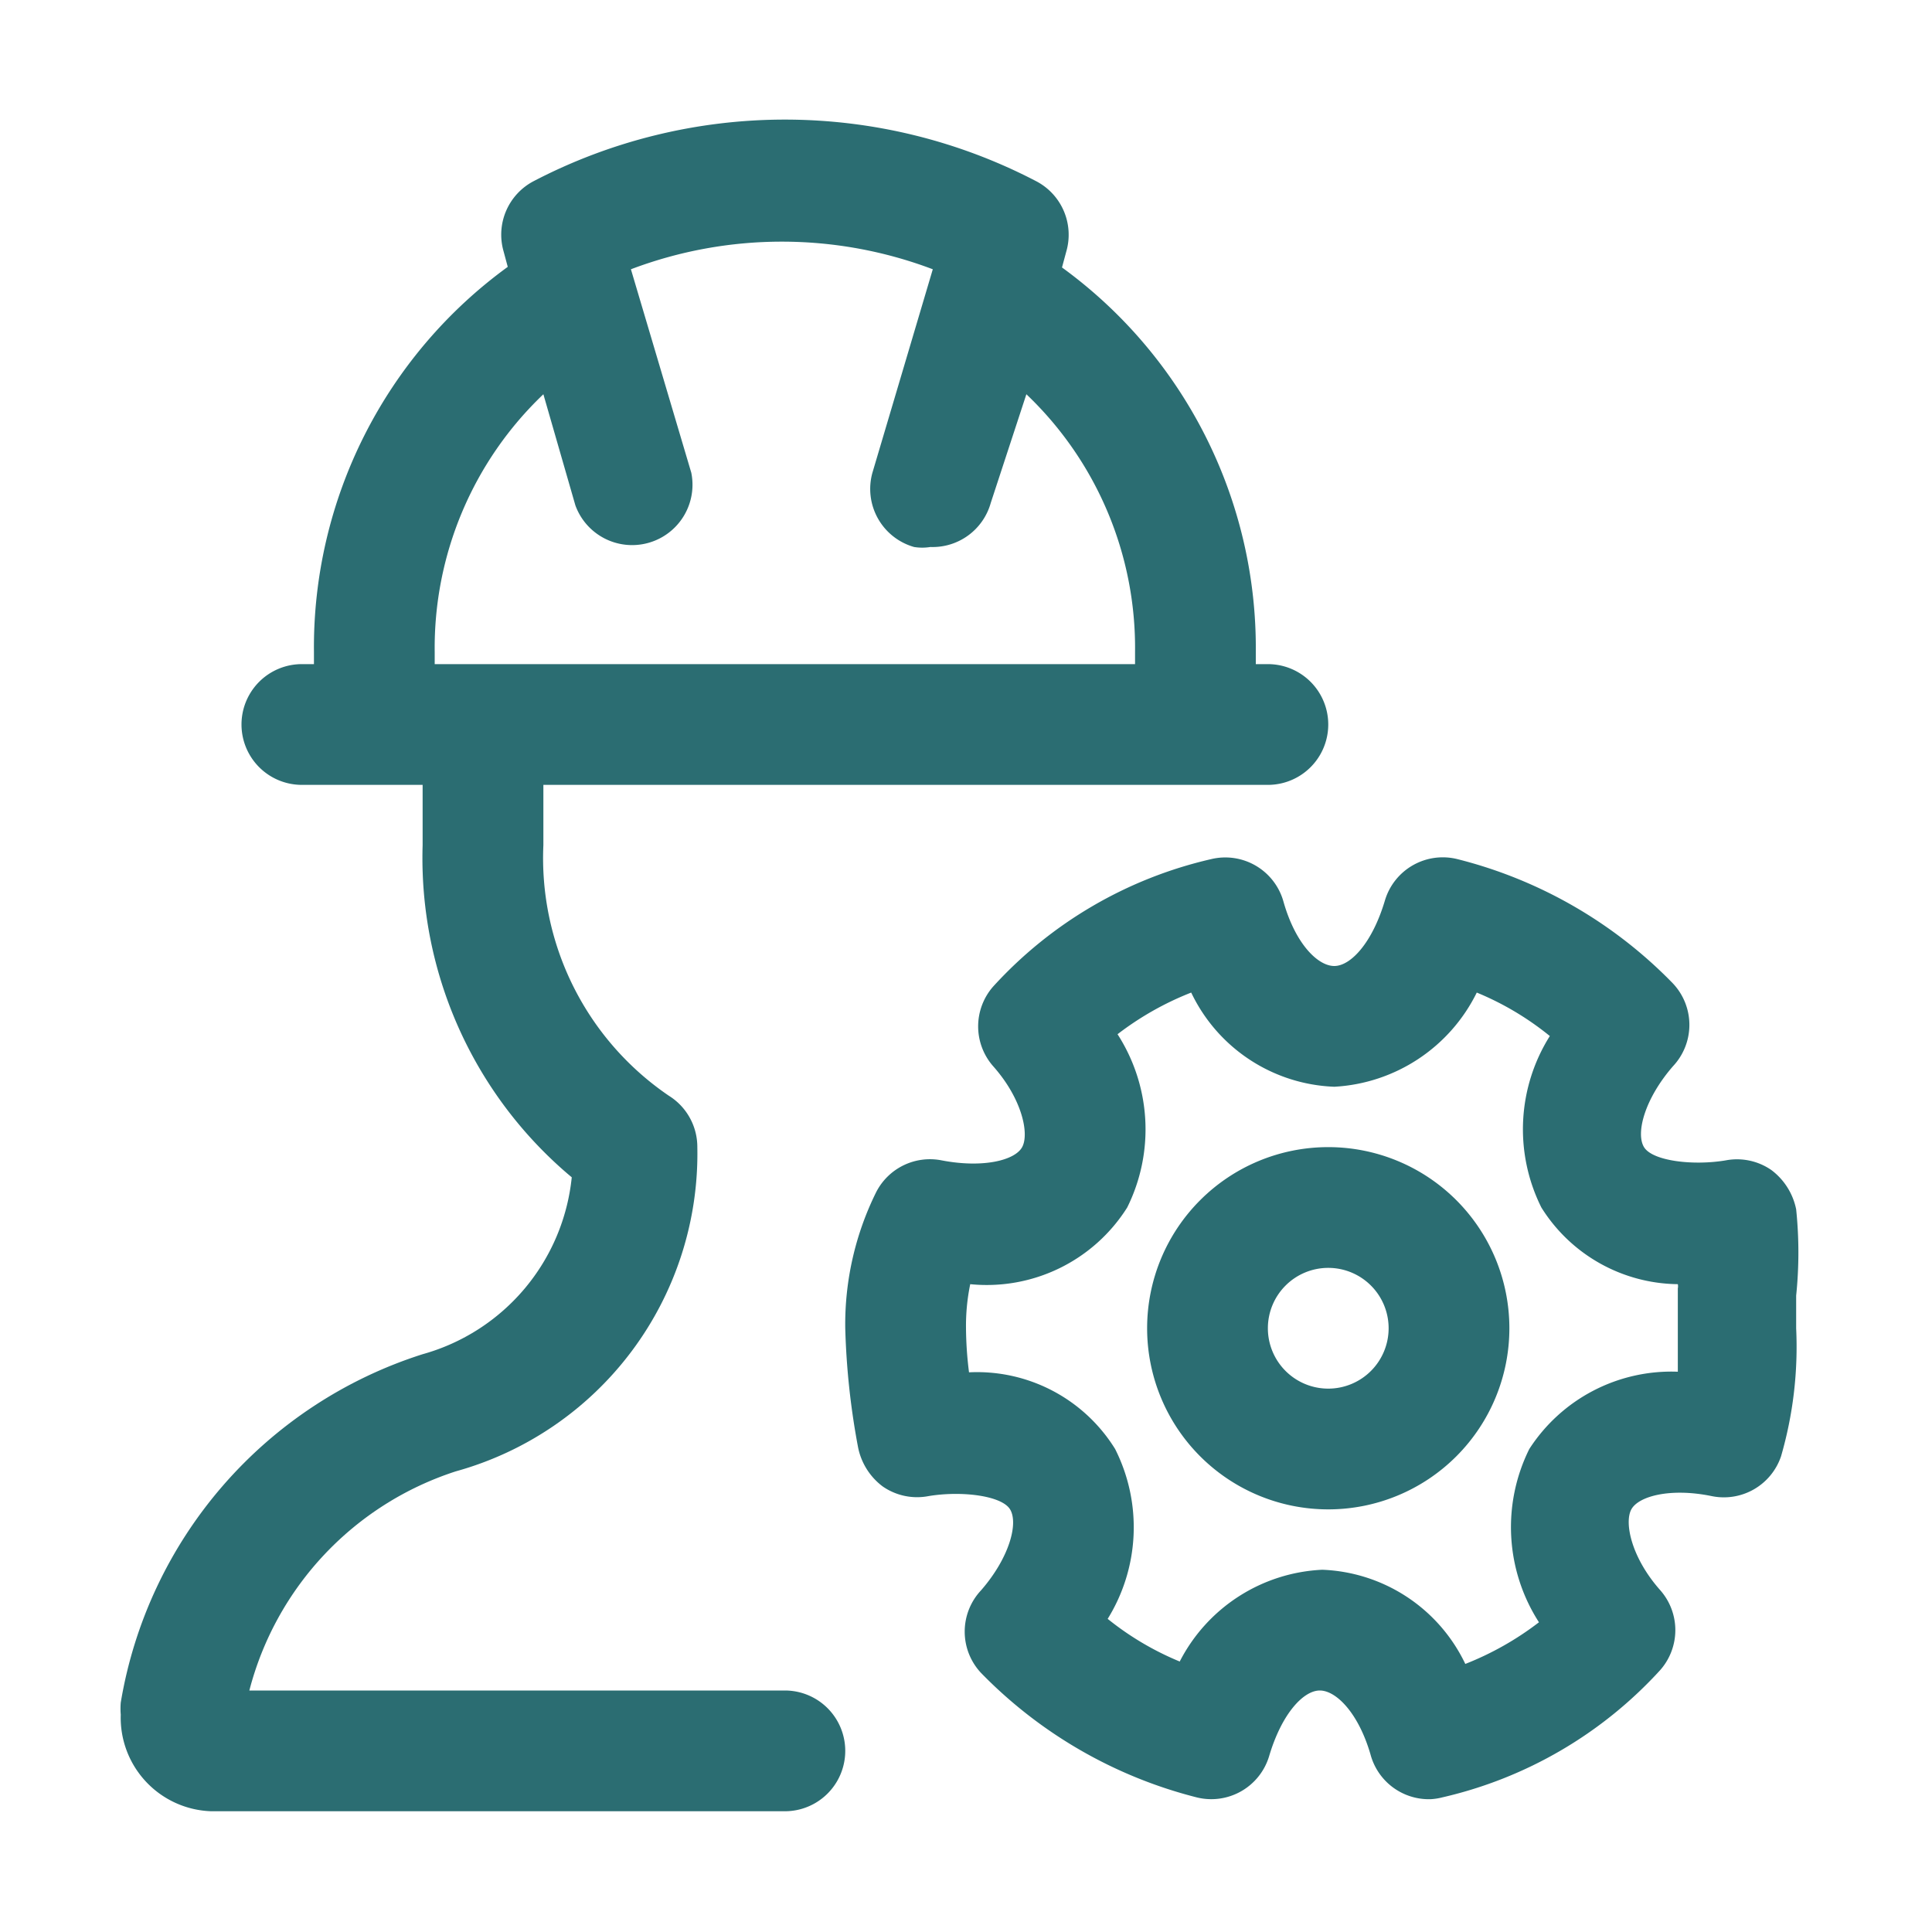
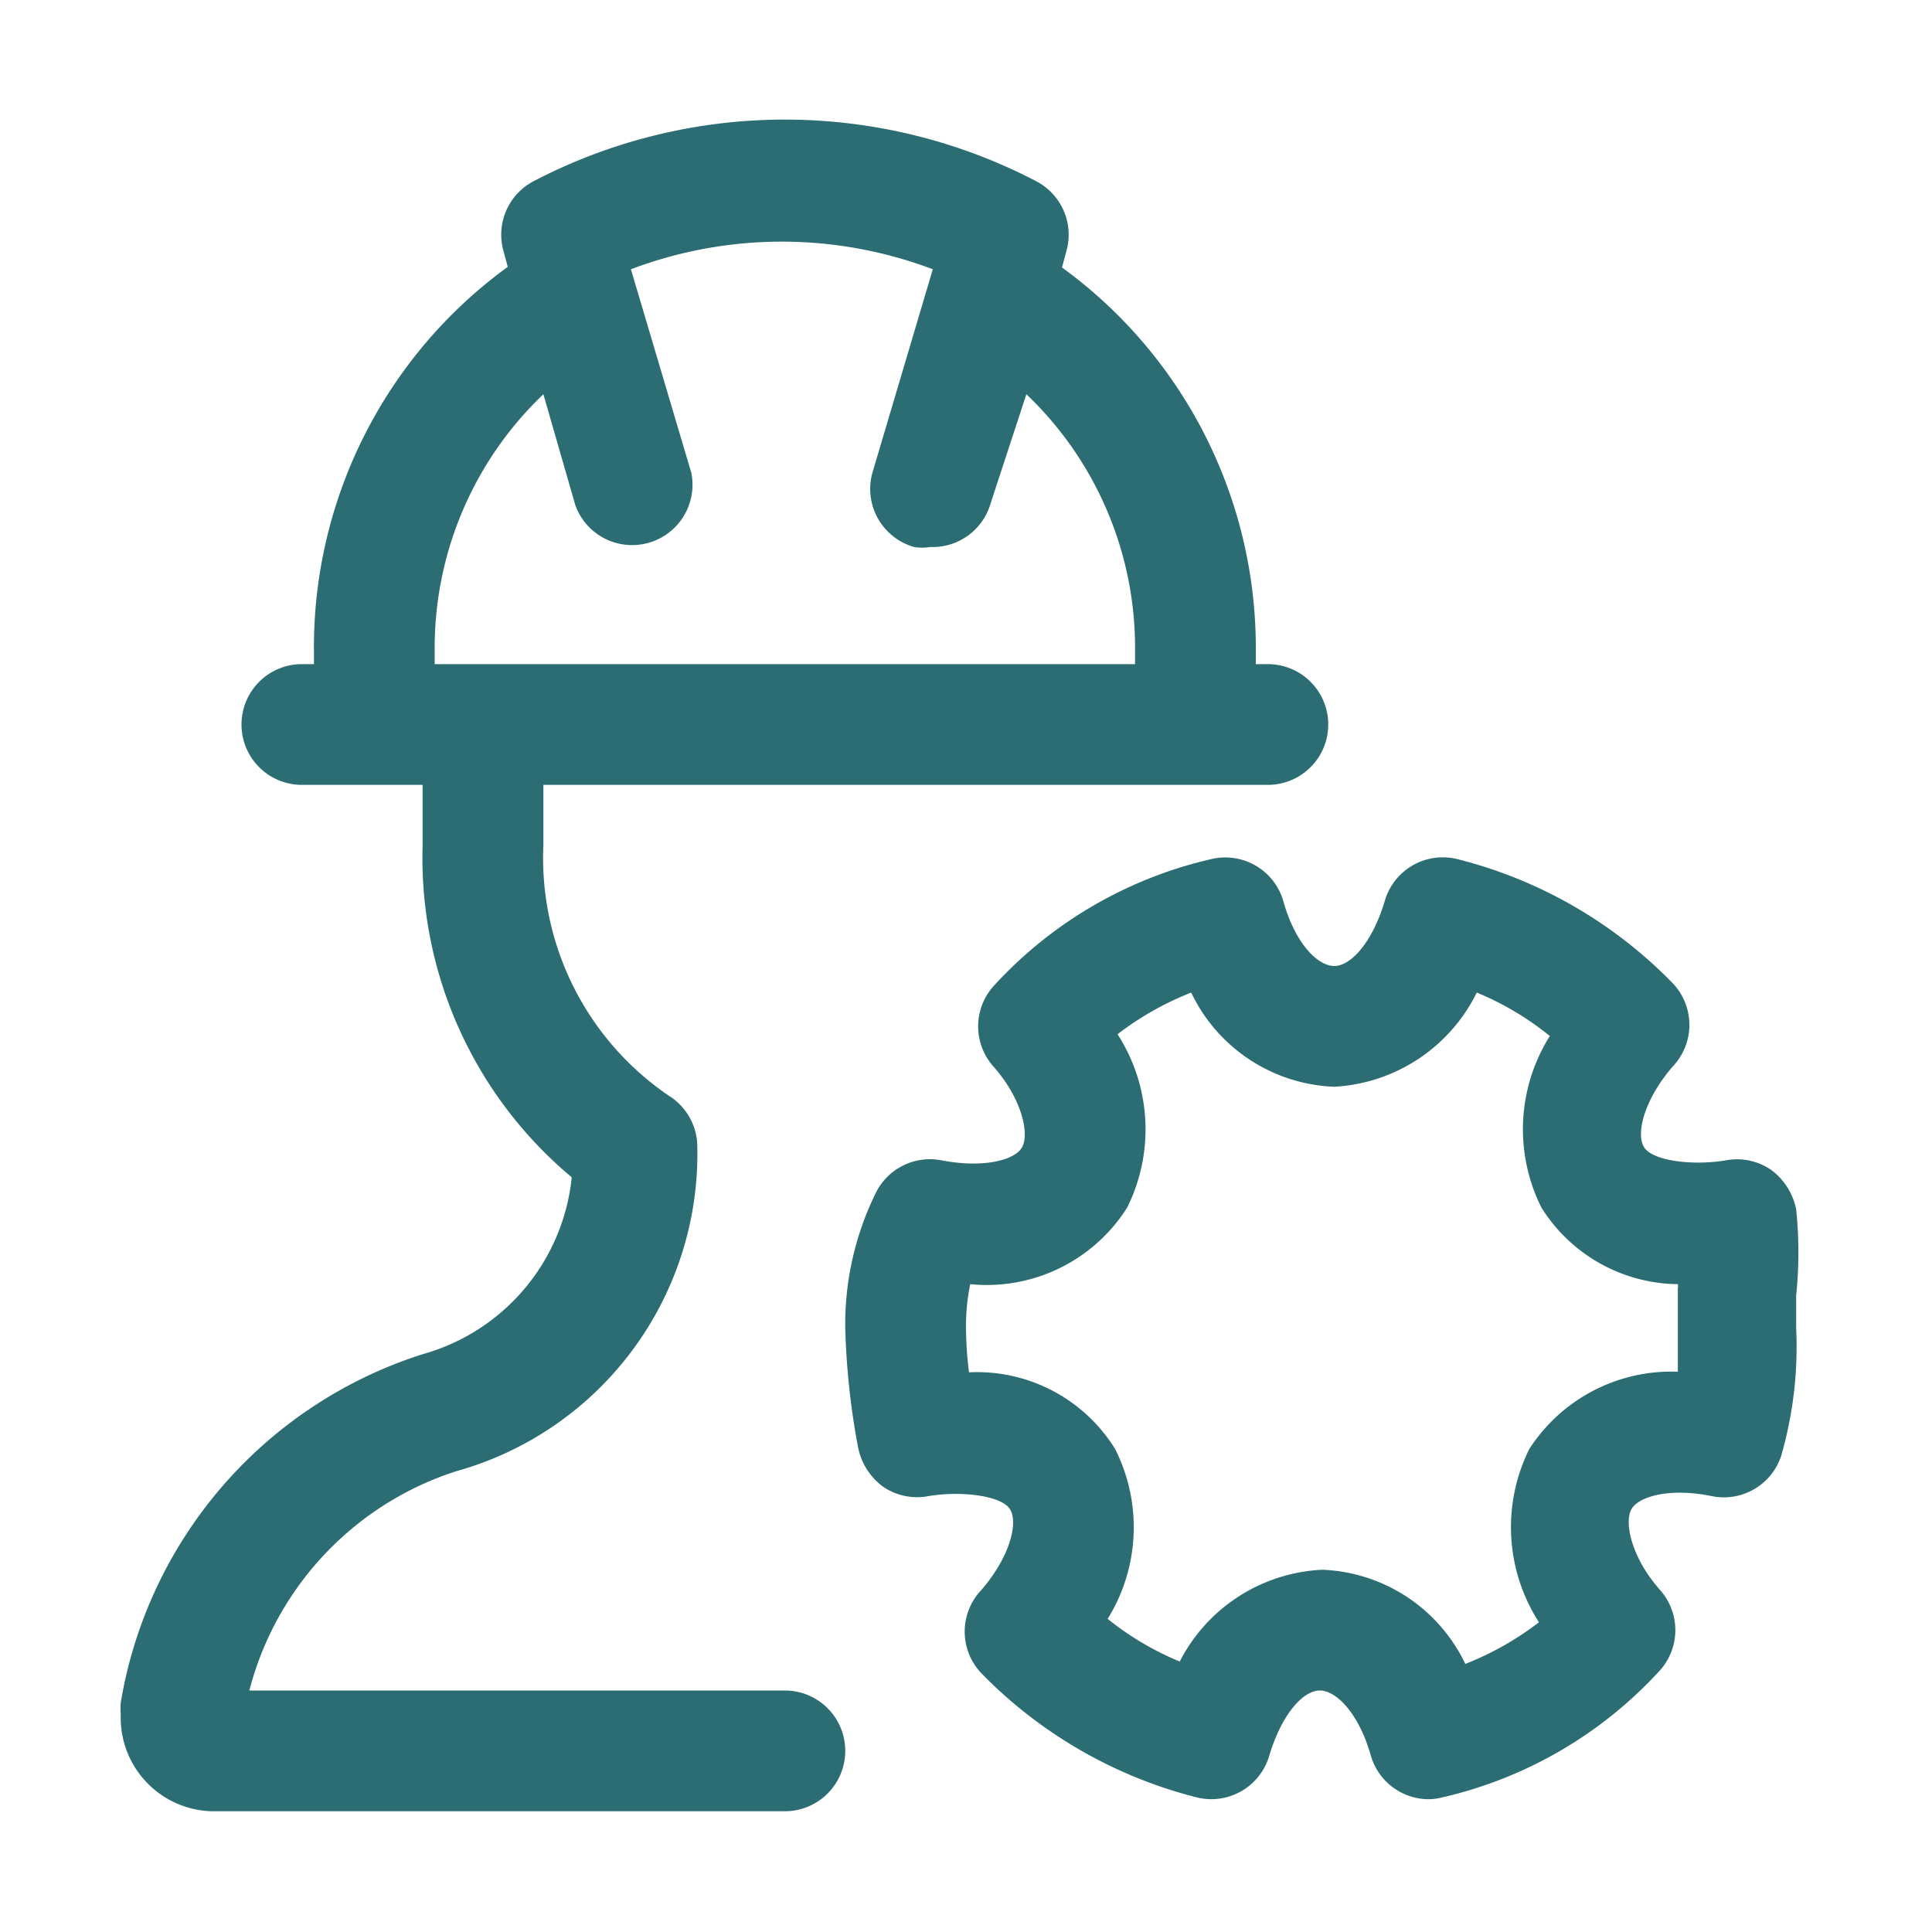
<svg xmlns="http://www.w3.org/2000/svg" id="Icons" viewBox="0 0 32 32">
  <defs>
    <style>.cls-1{fill:#2b6d72;}</style>
  </defs>
  <path class="cls-1" d="M23.7,29.8a1,1,0,0,1-1-.74c-.2-.69-.57-1.06-.84-1.06s-.63.38-.84,1.09a1,1,0,0,1-1.2.68,7.59,7.59,0,0,1-3.57-2.06,1,1,0,0,1,0-1.37c.47-.54.62-1.11.48-1.34s-.81-.31-1.35-.22a1,1,0,0,1-.76-.16,1.07,1.07,0,0,1-.41-.66A12.38,12.38,0,0,1,14,22a4.93,4.93,0,0,1,.51-2.25,1,1,0,0,1,1.09-.53c.68.13,1.21,0,1.33-.22s0-.8-.48-1.34a1,1,0,0,1,0-1.32,7,7,0,0,1,3.61-2.11,1,1,0,0,1,1.2.71c.2.7.57,1.06.84,1.06s.63-.38.84-1.09a1,1,0,0,1,1.2-.68,7.54,7.54,0,0,1,3.57,2.06,1,1,0,0,1,0,1.37c-.47.54-.62,1.11-.48,1.34s.81.31,1.35.22a1,1,0,0,1,.76.16,1.08,1.08,0,0,1,.41.65,6.94,6.94,0,0,1,0,1.43c0,.18,0,.36,0,.54a6.51,6.51,0,0,1-.25,2.12,1,1,0,0,1-1.15.66c-.68-.14-1.21,0-1.33.22s0,.8.48,1.34a1,1,0,0,1,0,1.32,7,7,0,0,1-3.61,2.11A1,1,0,0,1,23.7,29.8Zm-5.37-3a4.84,4.84,0,0,0,1.21.72A2.8,2.8,0,0,1,21.9,26a2.74,2.74,0,0,1,2.37,1.56,5,5,0,0,0,1.22-.69A2.91,2.91,0,0,1,25.33,24a2.8,2.8,0,0,1,2.46-1.28c0-.22,0-.46,0-.72s0-.44,0-.66a.17.17,0,0,0,0-.07A2.7,2.7,0,0,1,25.53,20a2.9,2.9,0,0,1,.14-2.84,4.84,4.84,0,0,0-1.21-.72A2.8,2.8,0,0,1,22.1,18a2.74,2.74,0,0,1-2.37-1.56,5,5,0,0,0-1.22.69A2.91,2.91,0,0,1,18.67,20a2.75,2.75,0,0,1-2.6,1.27A3.41,3.41,0,0,0,16,22a6.11,6.11,0,0,0,.05.73A2.69,2.69,0,0,1,18.47,24,2.88,2.88,0,0,1,18.33,26.84Z" />
-   <path class="cls-1" d="M22,25a3,3,0,1,1,3-3A3,3,0,0,1,22,25Zm0-4a1,1,0,1,0,1,1A1,1,0,0,0,22,21Z" />
  <path class="cls-1" d="M21,11h-.2v-.2a7.79,7.79,0,0,0-3.21-6.37l.07-.26A1,1,0,0,0,17.16,3,9,9,0,0,0,8.84,3a1,1,0,0,0-.5,1.16l.07.26A7.79,7.79,0,0,0,5.2,10.8V11H5a1,1,0,0,0,0,2H7v1a6.89,6.89,0,0,0,2.47,5.5A3.4,3.4,0,0,1,7,22.43,7.32,7.32,0,0,0,2,28.2a1.23,1.23,0,0,0,0,.2A1.55,1.55,0,0,0,3.5,30H13a1,1,0,0,0,0-2H4.13a5.18,5.18,0,0,1,3.42-3.63,5.46,5.46,0,0,0,4-5.37,1,1,0,0,0-.47-.85A4.76,4.76,0,0,1,9,14V13H21a1,1,0,0,0,0-2Zm-2.2,0H7.2v-.2A5.8,5.8,0,0,1,9,6.53l.53,1.84a1,1,0,0,0,1.92-.54l-1-3.37a7.06,7.06,0,0,1,5,0l-1,3.37a1,1,0,0,0,.69,1.23.84.84,0,0,0,.27,0,1,1,0,0,0,1-.73L17,6.53A5.8,5.8,0,0,1,18.8,10.8Z" />
</svg>